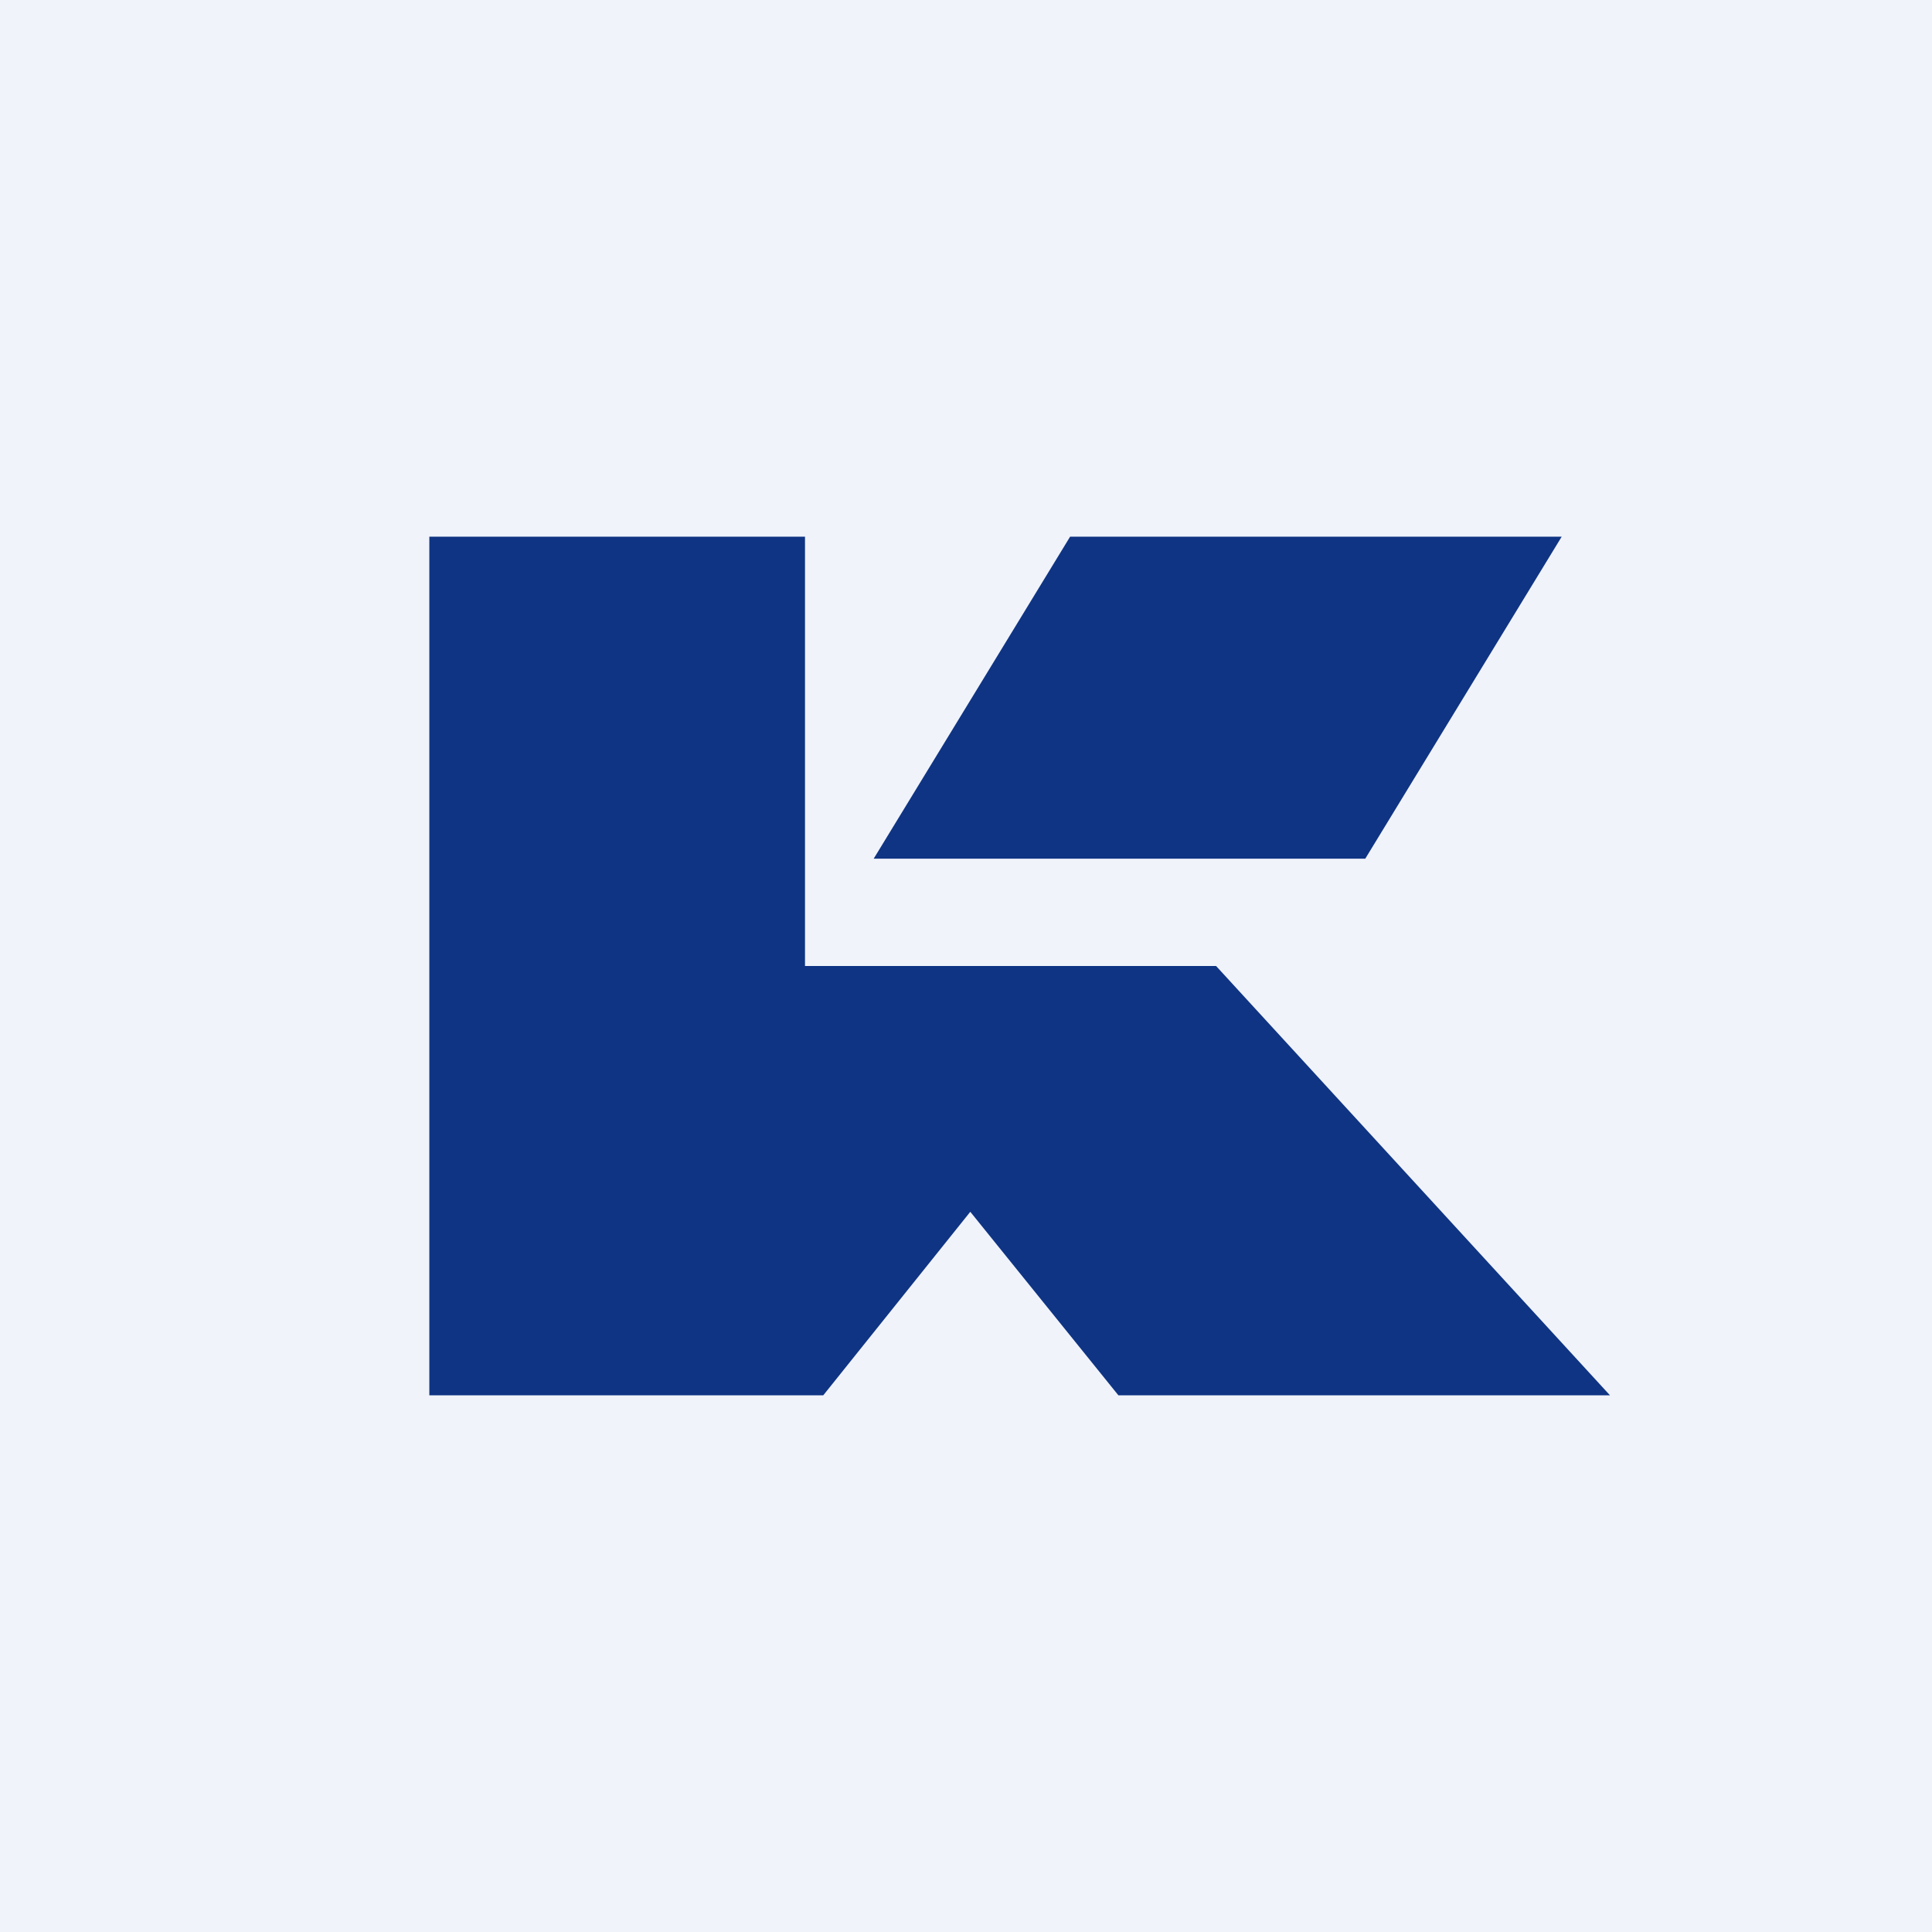
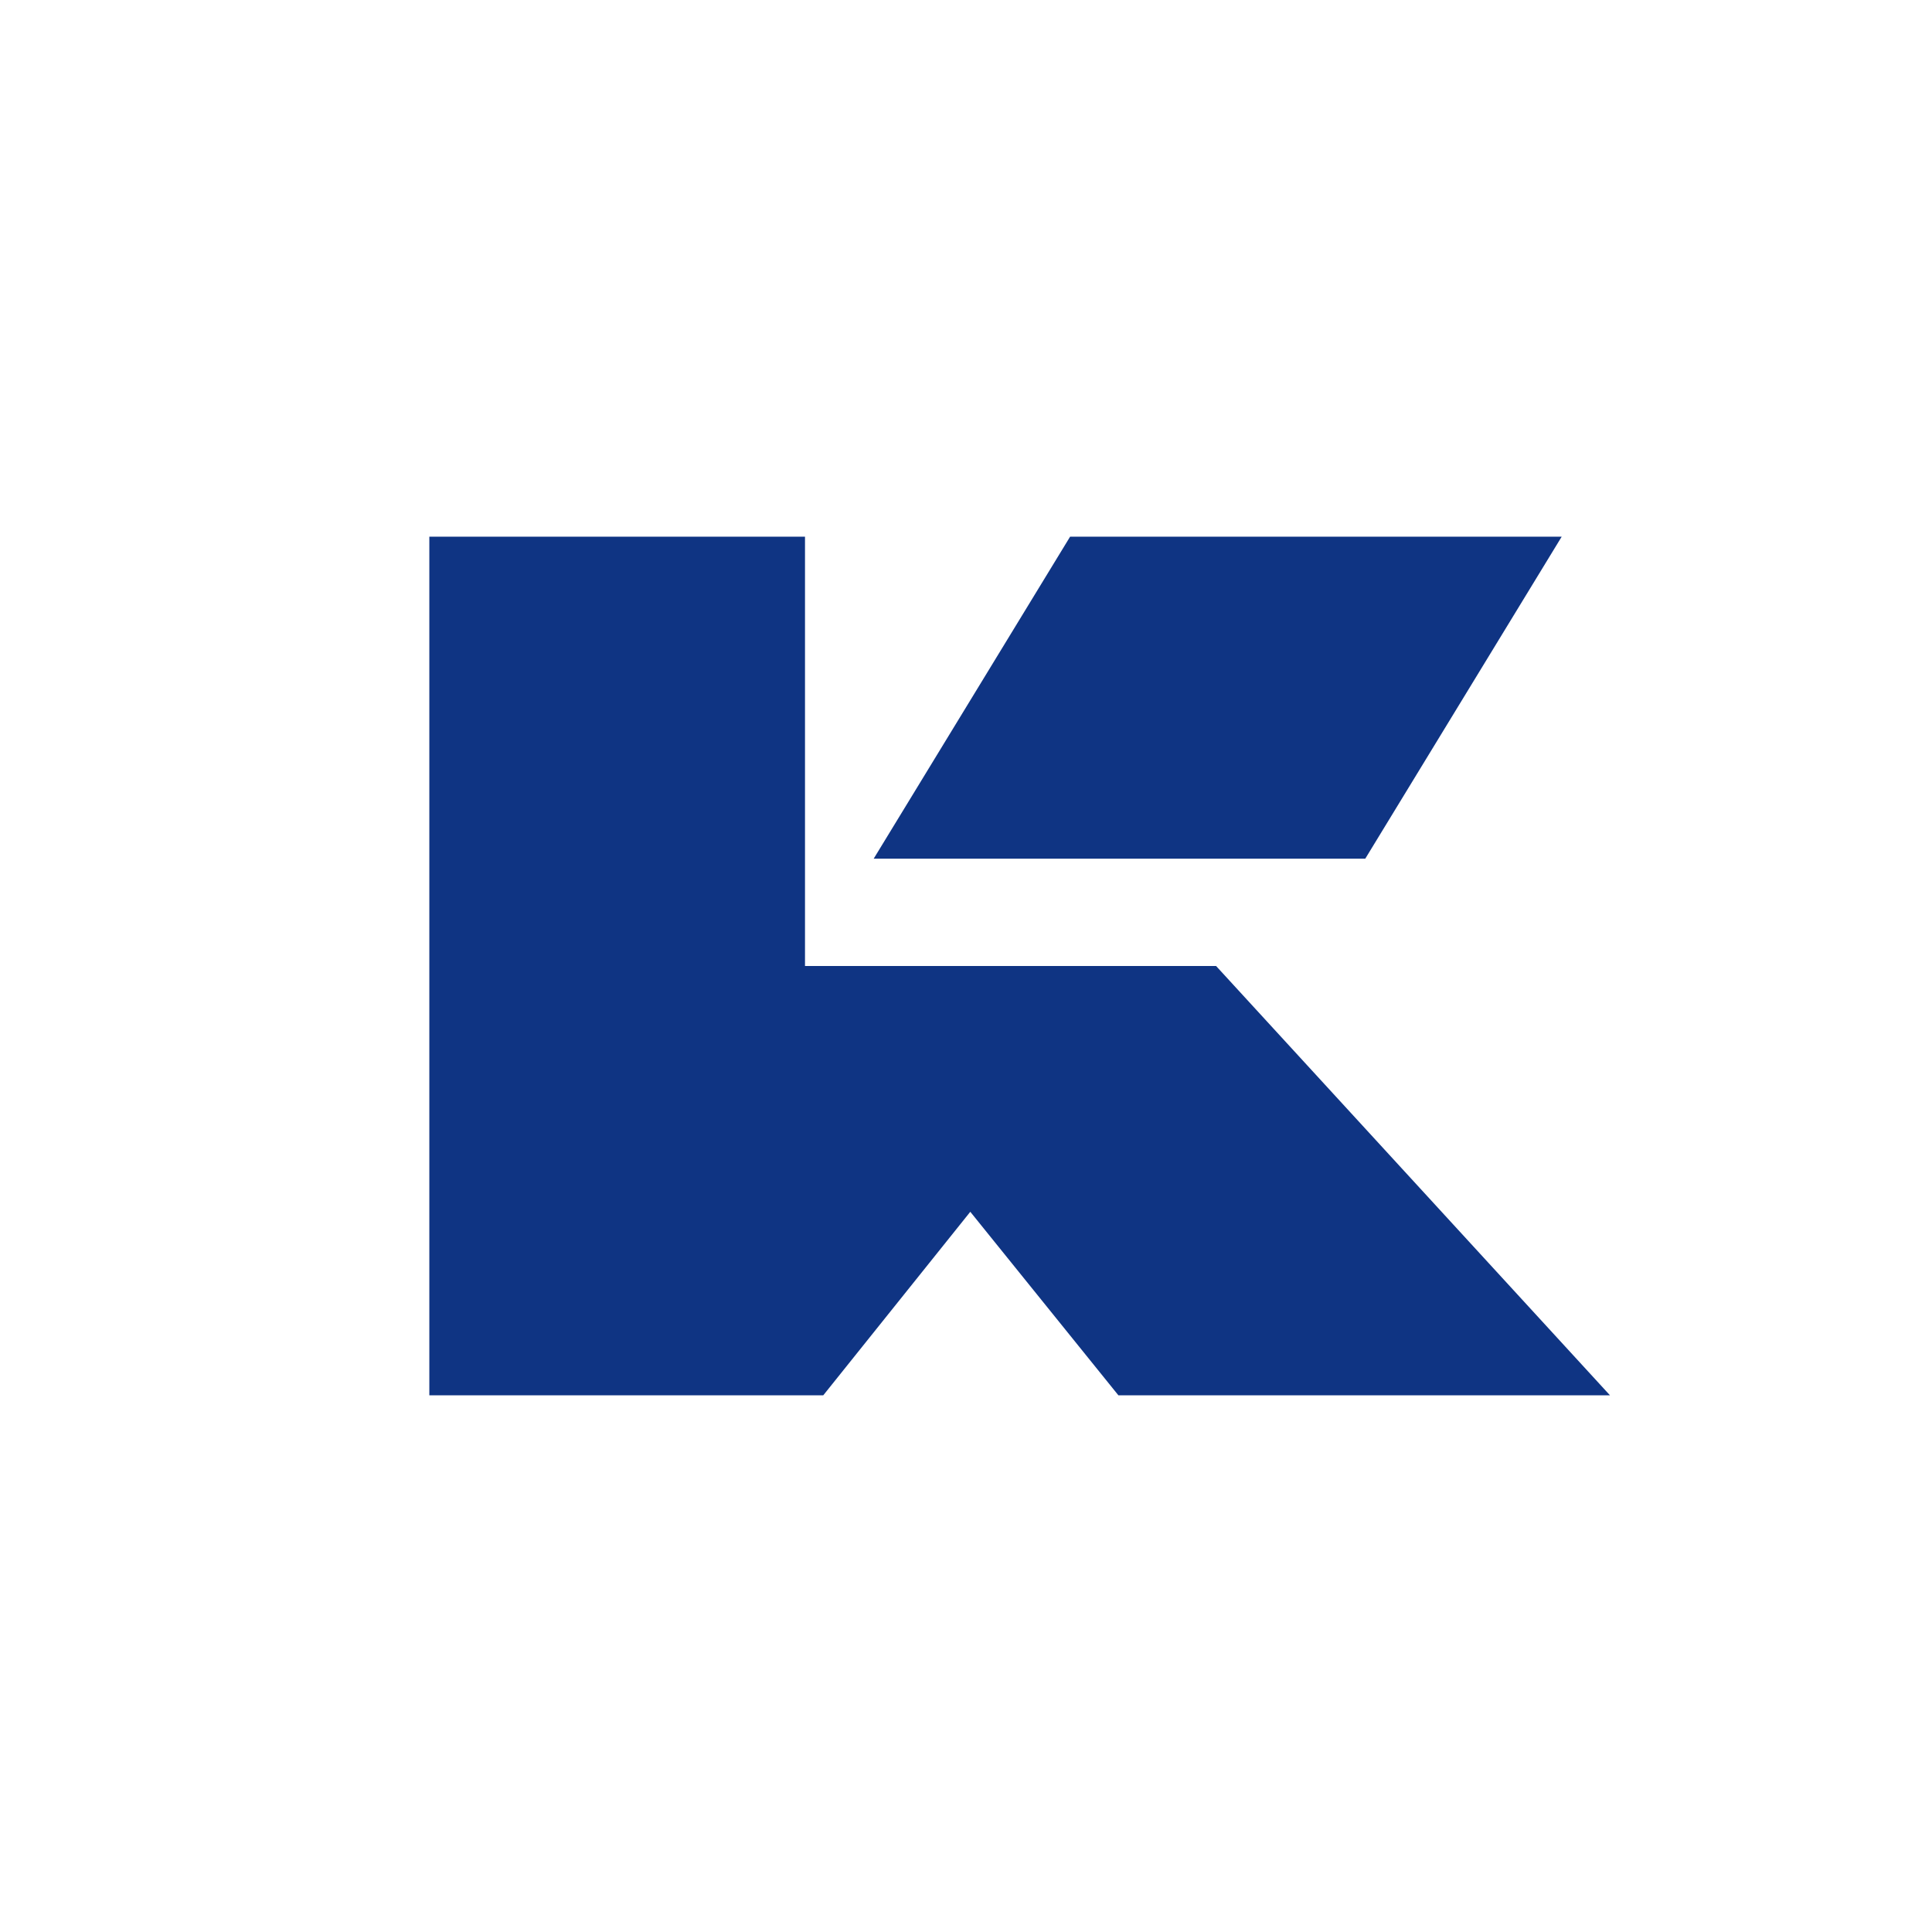
<svg xmlns="http://www.w3.org/2000/svg" width="18" height="18" viewBox="0 0 18 18">
-   <path fill="#F0F3FA" d="M0 0h18v18H0z" />
  <path d="M7.67 13H4V5h3.5v4h3.83L15 13h-4.58l-1.38-1.71L7.67 13Z" fill="#0F3483" />
  <path d="M12.7 8H8.14l1.83-3h4.58l-1.83 3Z" fill="#0F3483" />
</svg>